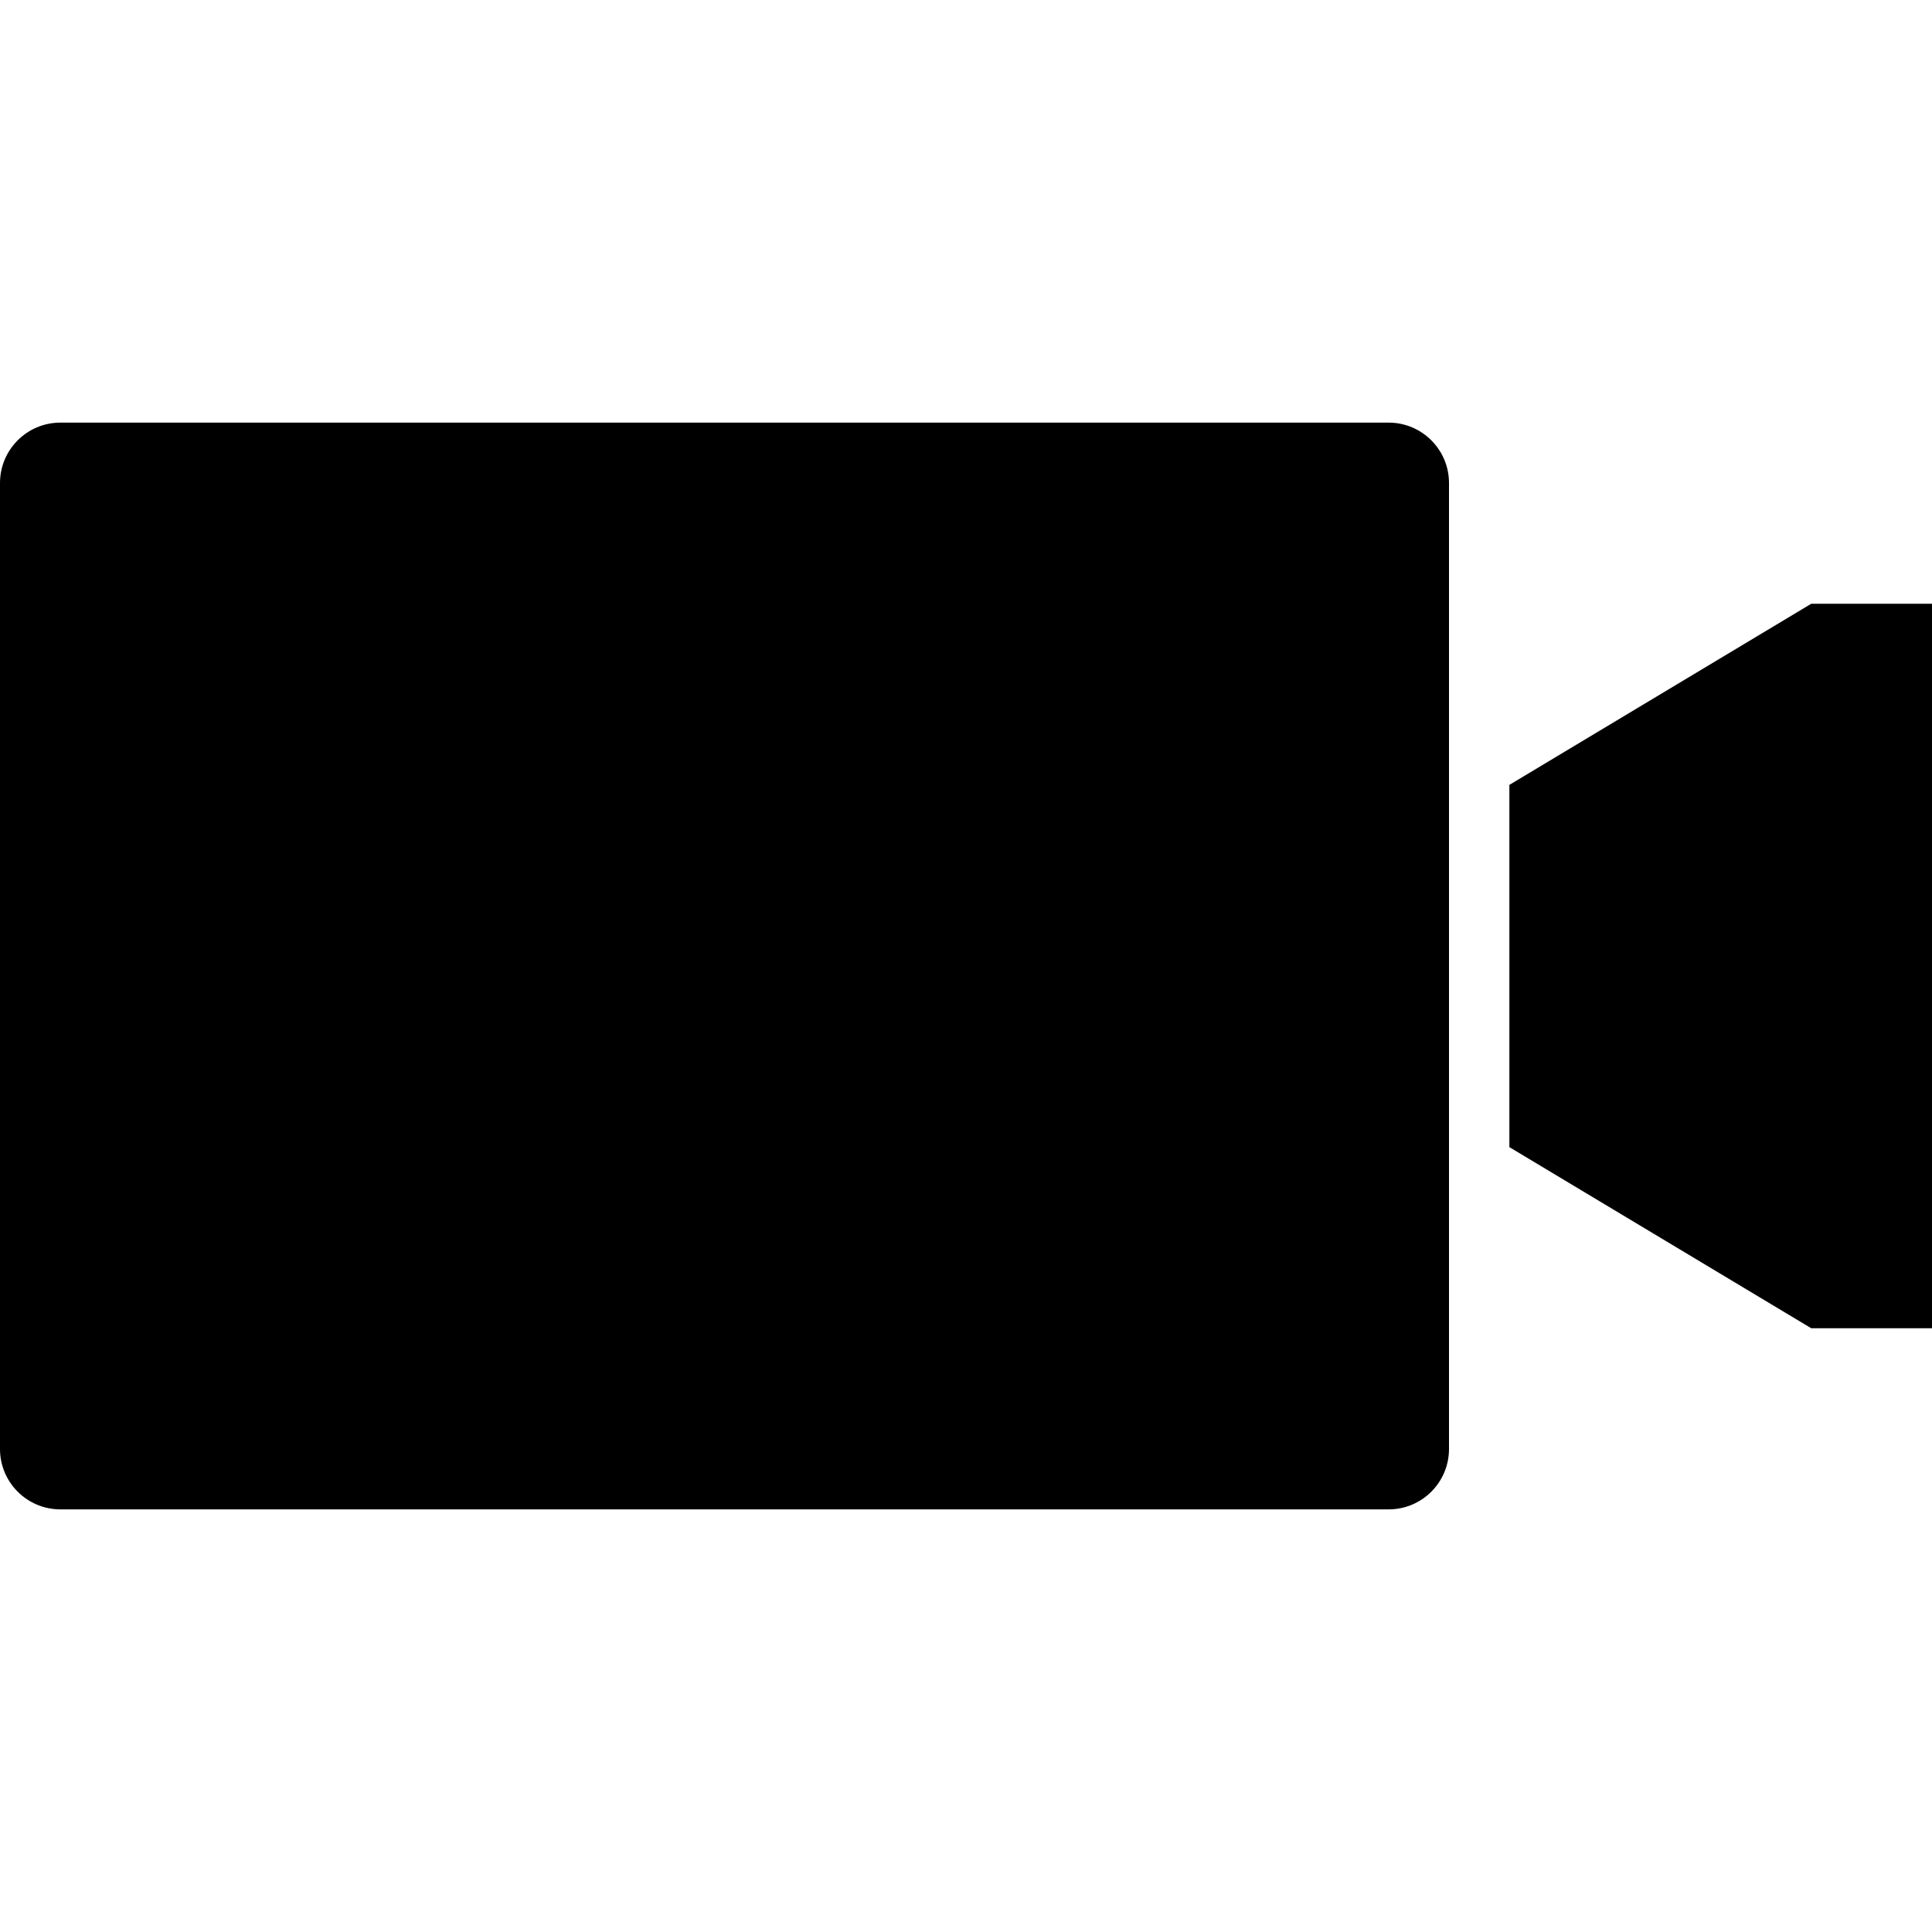
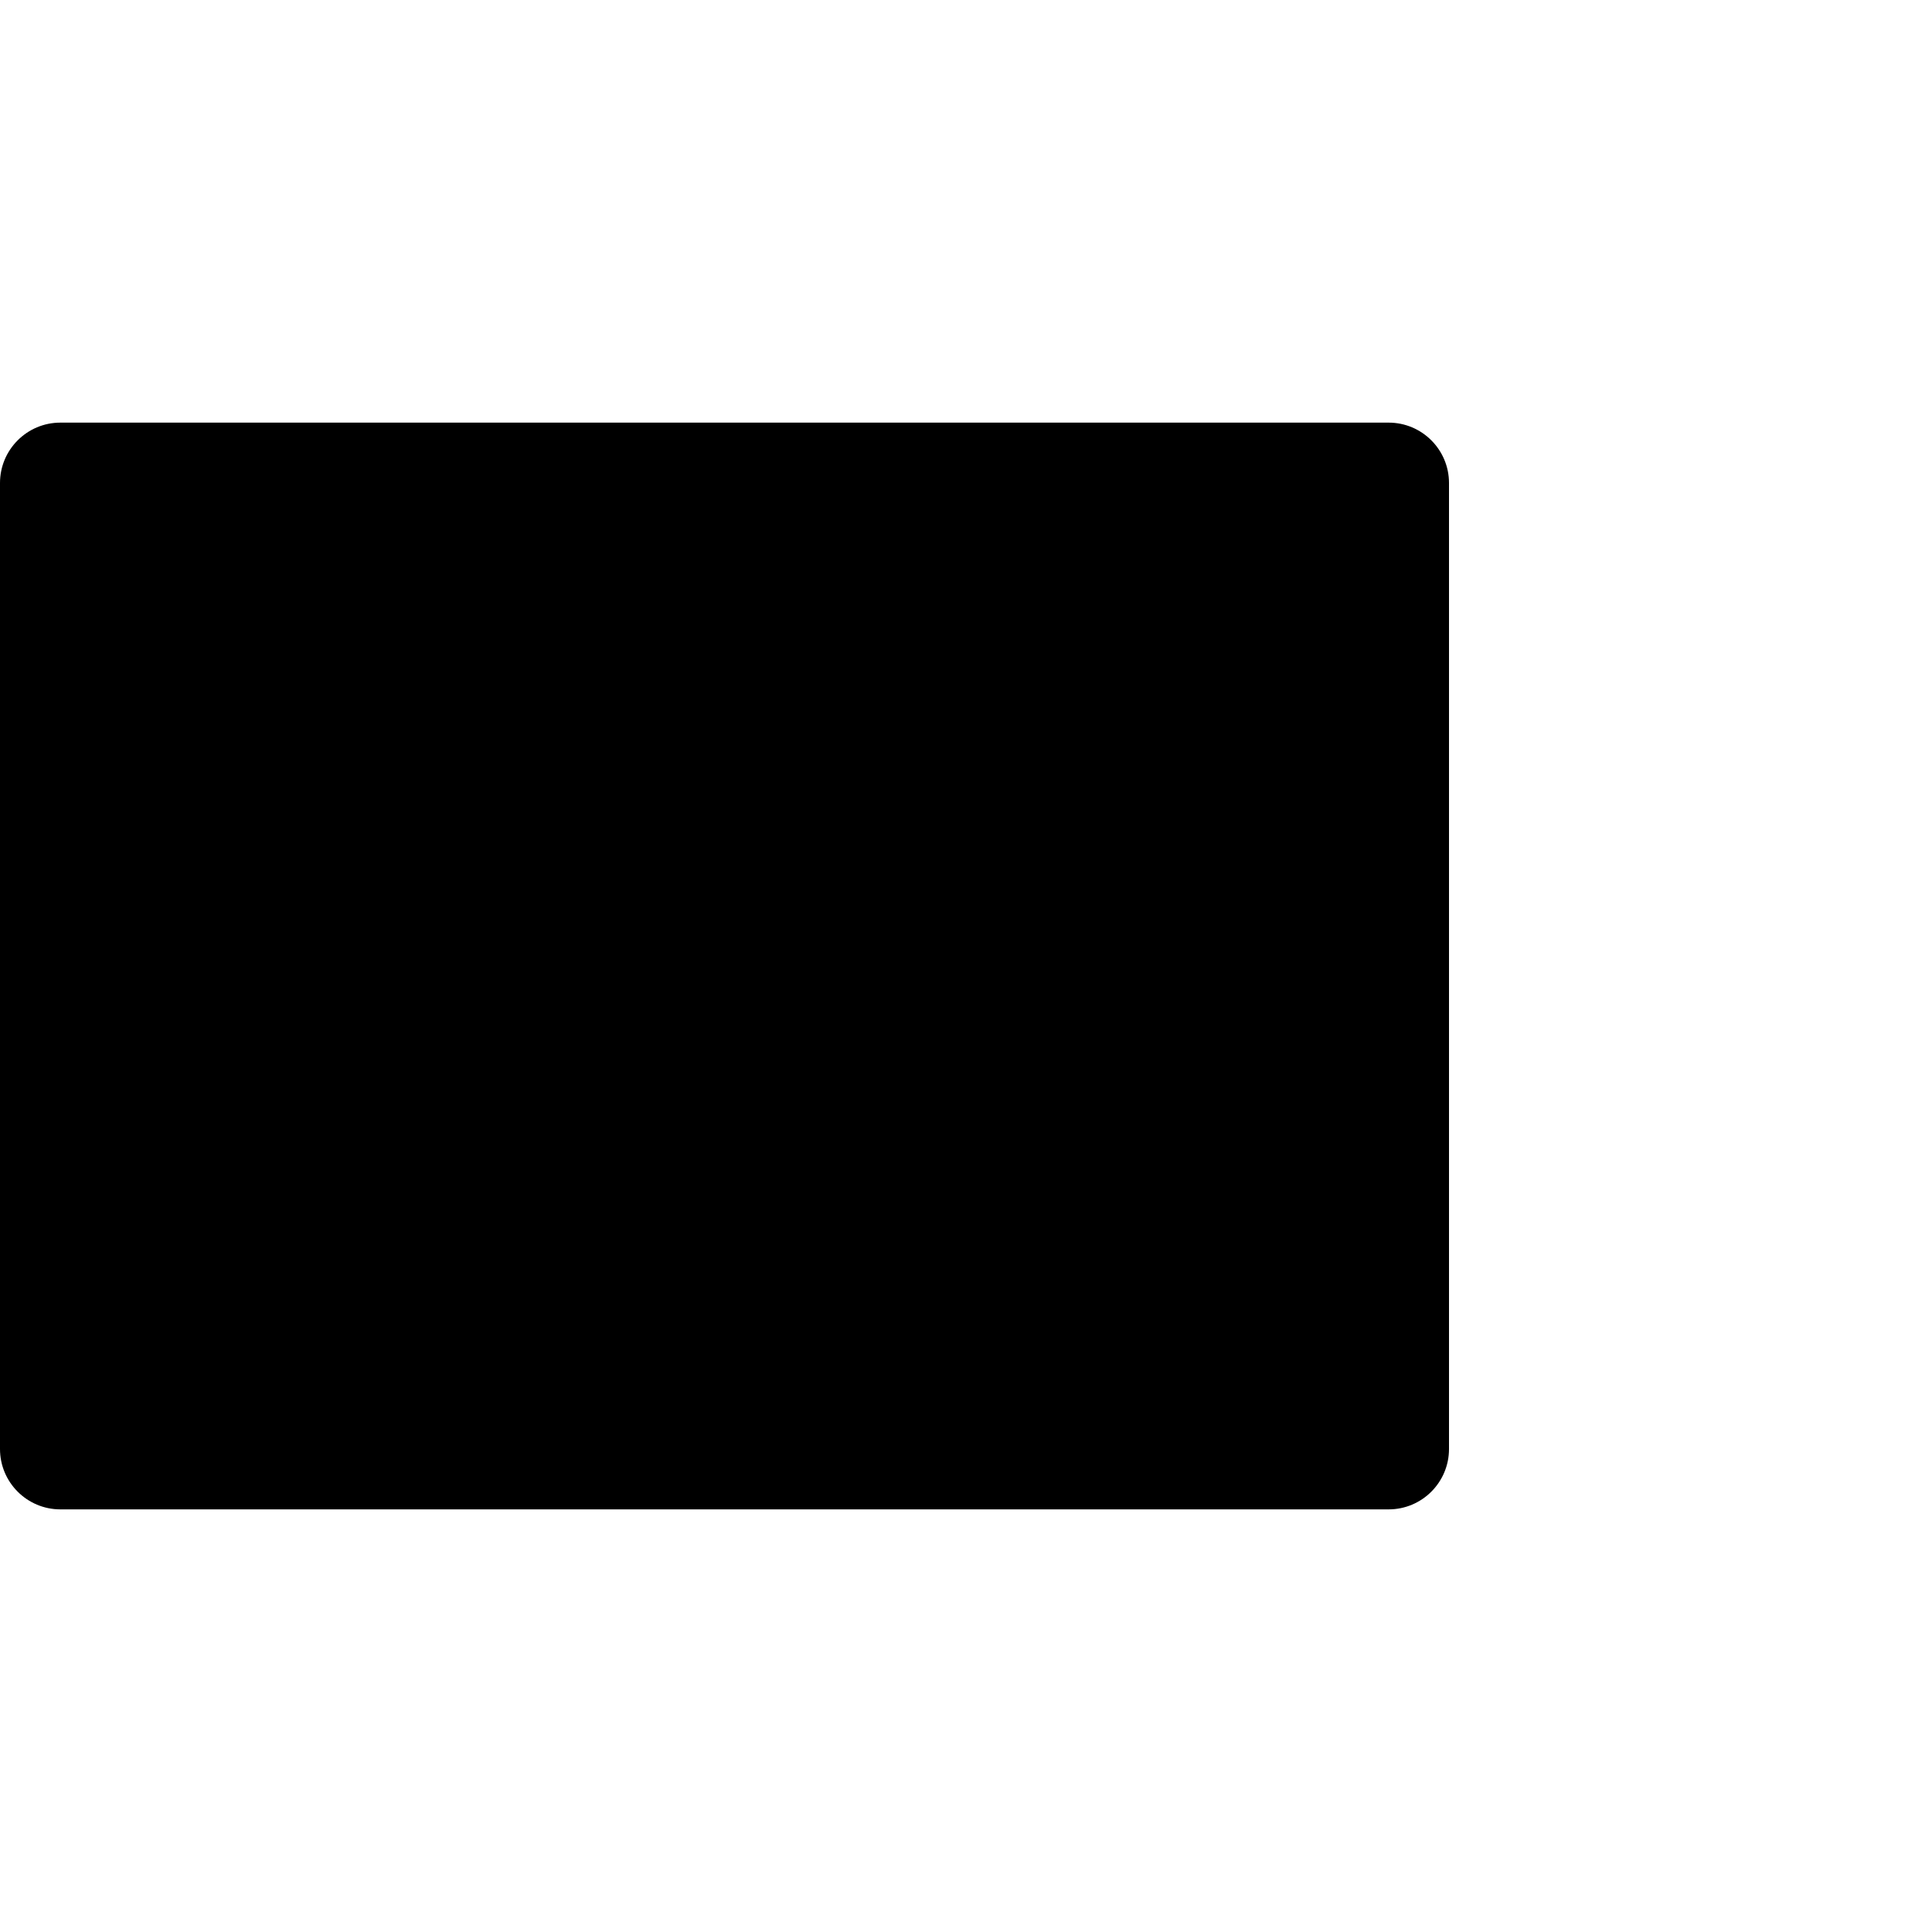
<svg xmlns="http://www.w3.org/2000/svg" version="1.1" width="32" height="32" data-icon="video" class="iconic iconic-video iconic-size-md" viewBox="0 0 32 32">
  <g class="iconic-metadata">
    <title>Video</title>
  </g>
  <g class="iconic-container" data-width="32" data-height="18" transform="translate(0 7)">
    <path d="M23 18h-22c-.552 0-1-.448-1-1v-16c0-.552.448-1 1-1h22c.552 0 1 .448 1 1v16c0 .552-.448 1-1 1z" class="iconic-video-body iconic-property-fill" />
-     <path class="iconic-video-lens iconic-property-fill" d="M25 6l5-3h2v12h-2l-5-3z" />
  </g>
</svg>